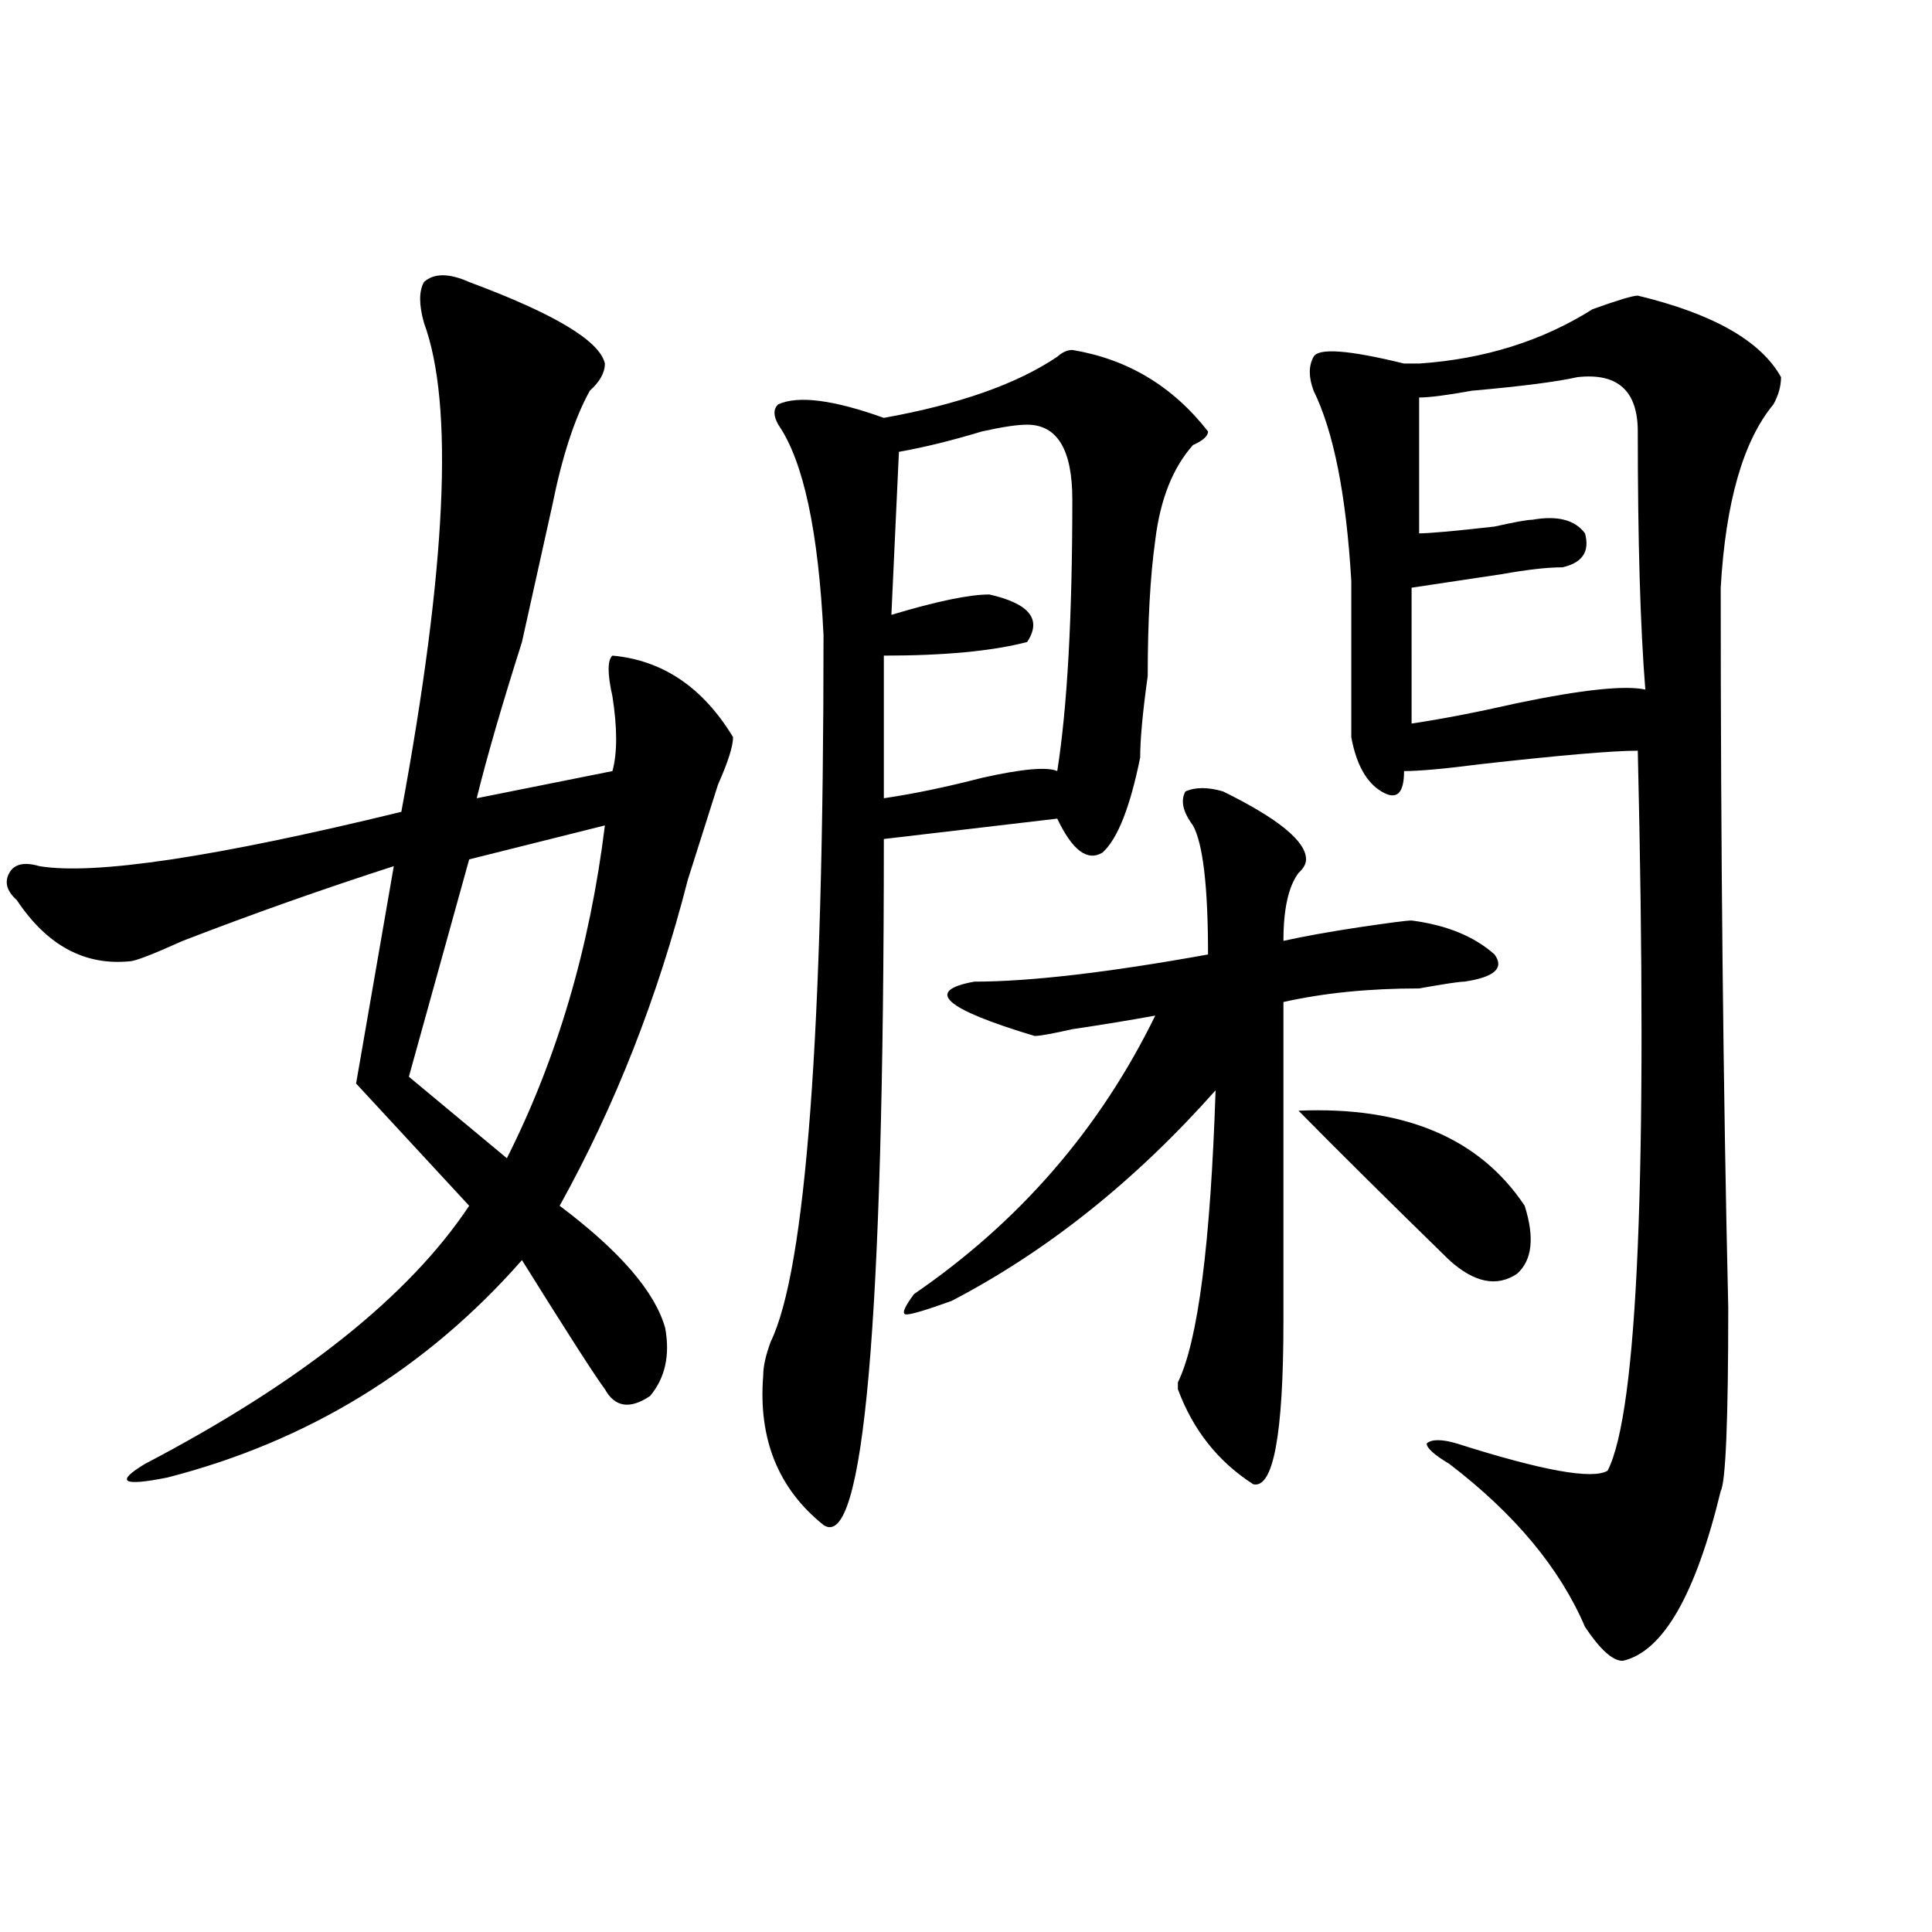
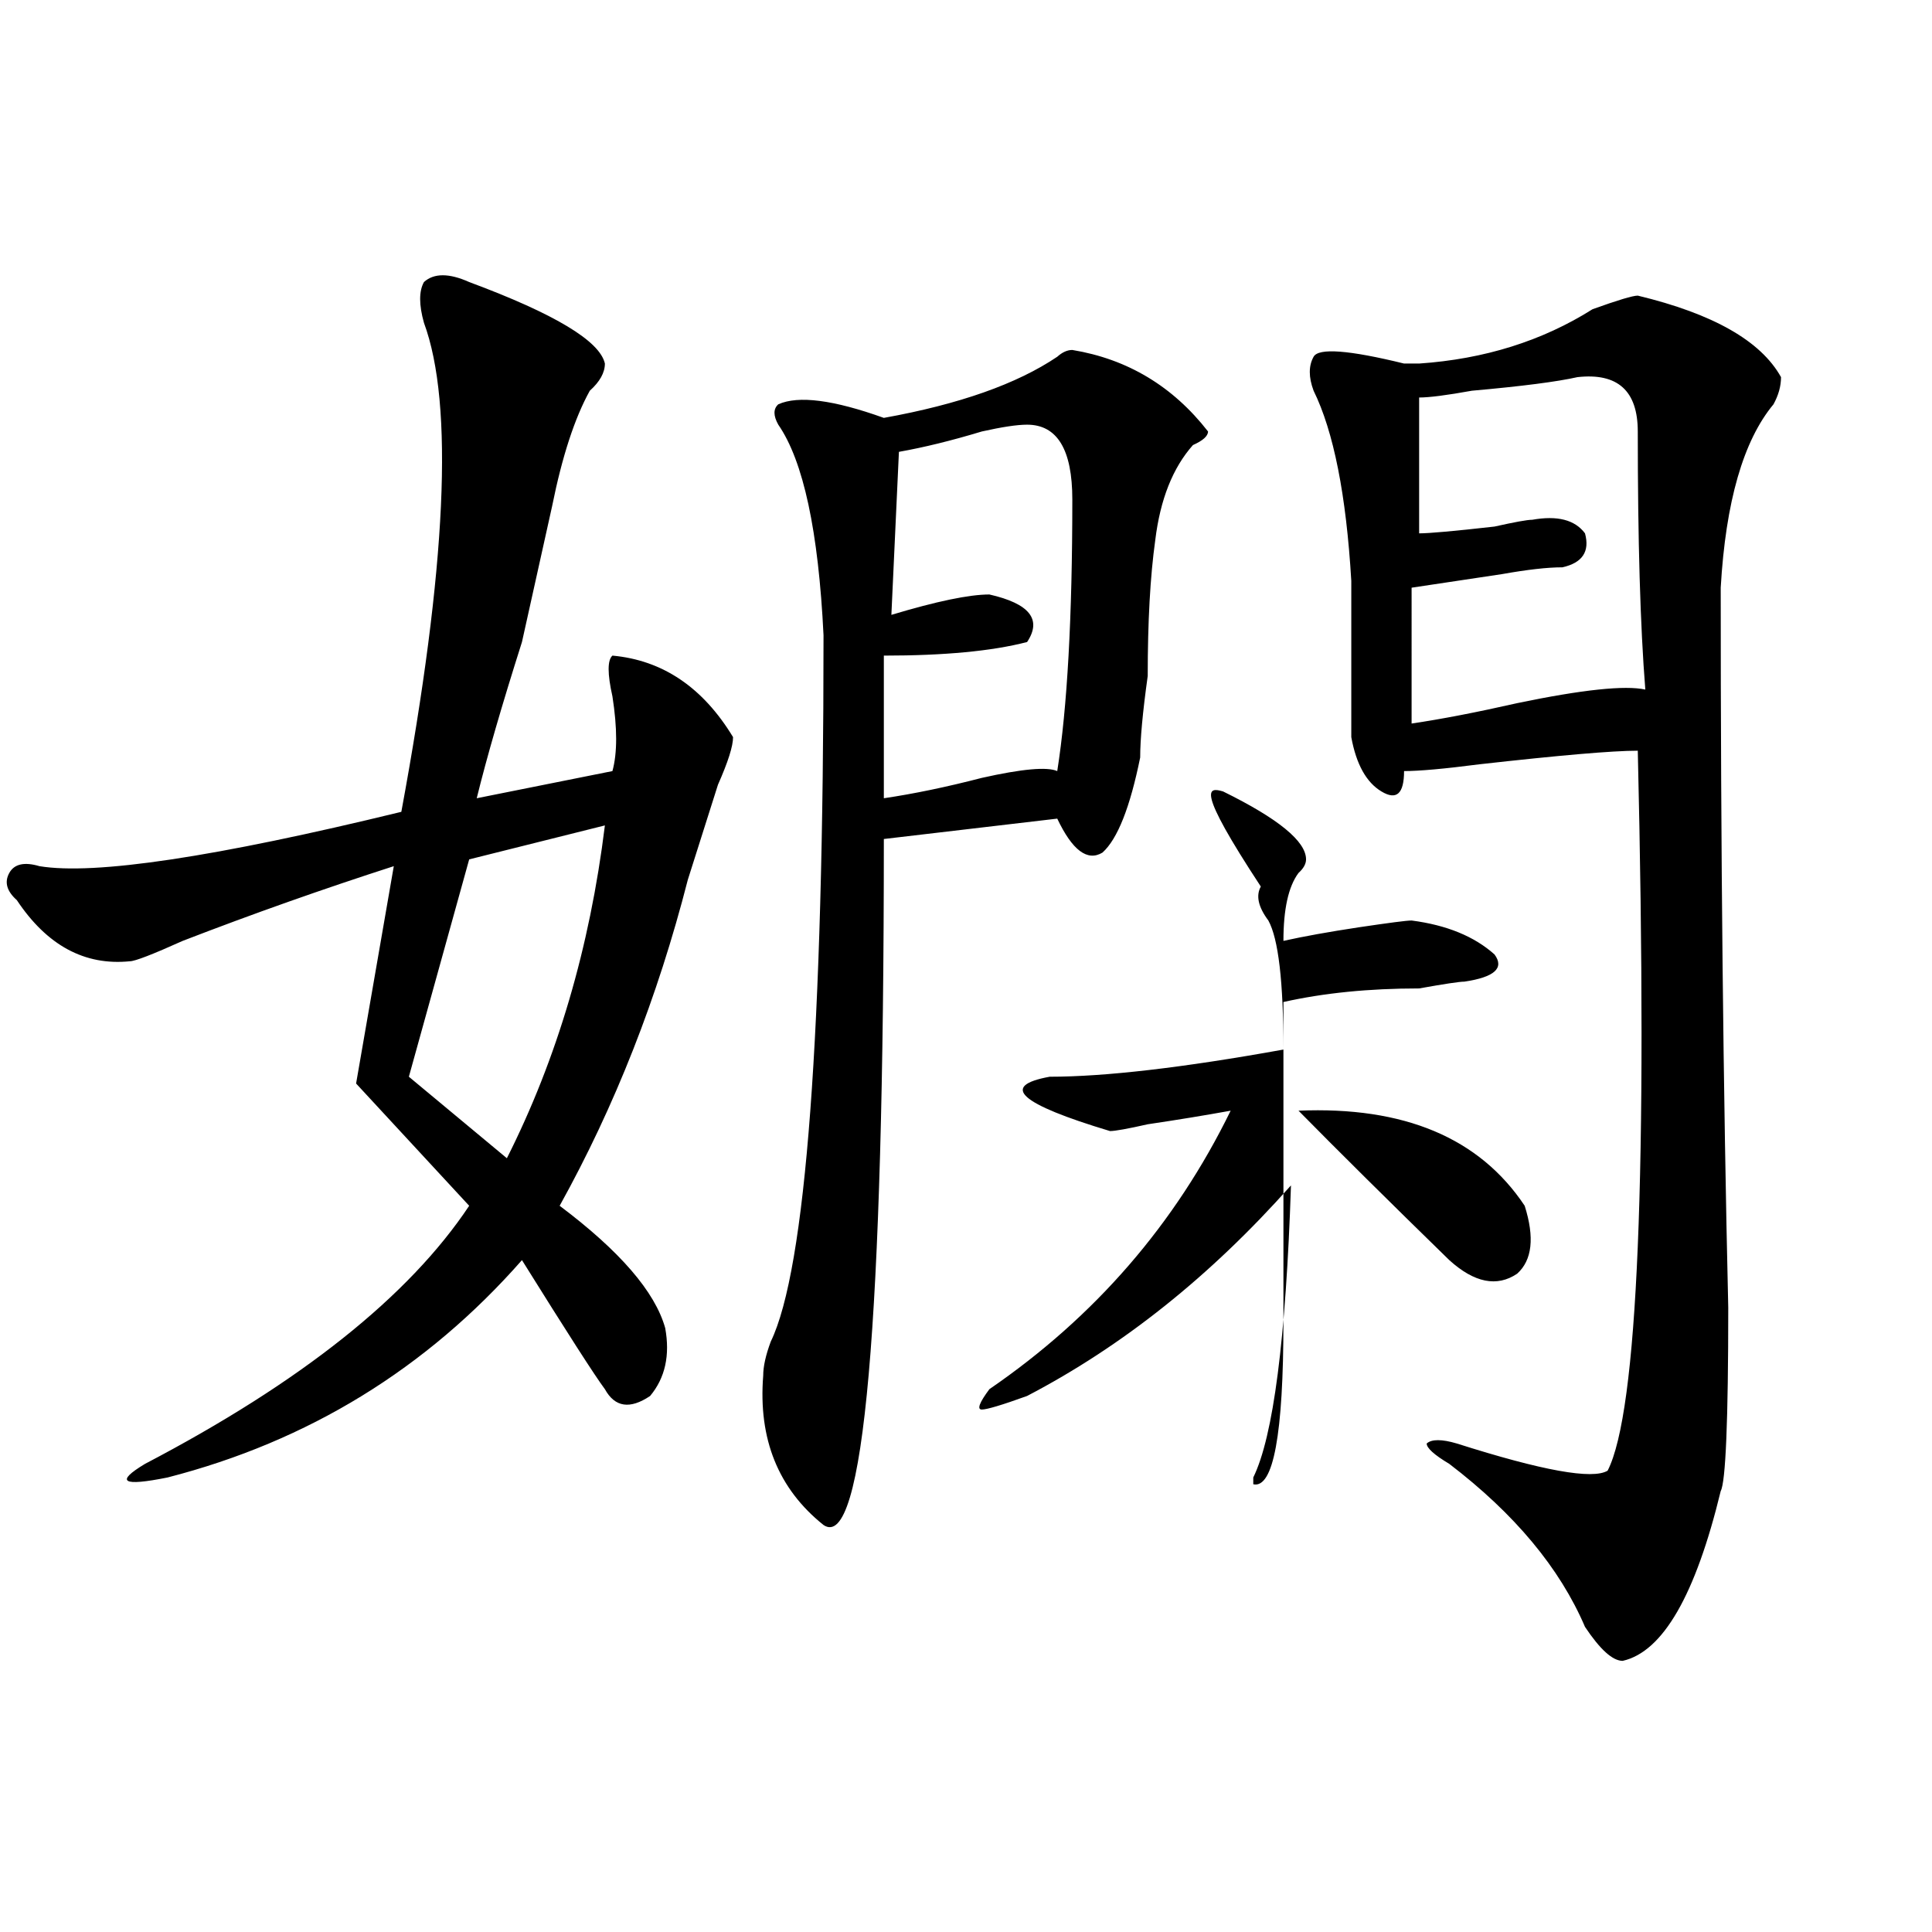
<svg xmlns="http://www.w3.org/2000/svg" version="1.1" id="图层_1" x="0px" y="0px" width="1000px" height="1000px" viewBox="0 0 1000 1000" enable-background="new 0 0 1000 1000" xml:space="preserve">
-   <path d="M242.848,145.984c44.206,16.425,67.62,30.487,70.242,42.188c0,4.724-2.622,9.394-7.805,14.063  c-7.805,14.063-14.329,34.003-19.512,59.766c-2.622,11.755-7.805,35.156-15.609,70.313c-10.427,32.849-18.231,59.766-23.414,80.859  l70.242-14.063c2.562-9.339,2.562-22.247,0-38.672c-2.622-11.7-2.622-18.731,0-21.094c25.976,2.362,46.828,16.425,62.438,42.188  c0,4.724-2.622,12.909-7.805,24.609c-5.243,16.425-10.427,32.849-15.609,49.219c-15.609,60.974-37.743,117.224-66.34,168.75  c31.219,23.456,49.39,44.55,54.633,63.281c2.562,14.063,0,25.817-7.805,35.156c-10.427,7.031-18.231,5.878-23.414-3.516  c-5.243-7.031-19.512-29.278-42.926-66.797c-49.45,56.25-110.606,93.769-183.41,112.5c-23.414,4.724-27.316,2.362-11.707-7.031  c80.608-42.188,136.582-86.683,167.801-133.594l-58.535-63.281l19.512-112.5C167.362,460.083,130.96,472.938,94.559,487  c-15.609,7.031-24.755,10.547-27.316,10.547c-23.414,2.362-42.926-8.185-58.535-31.641c-5.243-4.669-6.524-9.339-3.902-14.063  c2.562-4.669,7.805-5.823,15.609-3.516c28.597,4.724,91.034-4.669,187.313-28.125c23.414-126.563,27.316-210.938,11.707-253.125  c-2.622-9.339-2.622-16.37,0-21.094C224.616,141.315,232.421,141.315,242.848,145.984z M313.09,427.234l-70.242,17.578  l-31.219,112.5l50.73,42.188C288.335,547.974,305.285,490.516,313.09,427.234z M555.035,181.141  c28.597,4.724,52.011,18.786,70.242,42.188c0,2.362-2.622,4.724-7.805,7.031c-10.427,11.755-16.95,28.125-19.512,49.219  c-2.622,18.786-3.902,42.188-3.902,70.313c-2.622,18.786-3.902,32.849-3.902,42.188c-5.243,25.817-11.707,42.188-19.512,49.219  c-7.805,4.724-15.609-1.153-23.414-17.578l-89.754,10.547c0,250.817-10.427,369.141-31.219,355.078  c-23.414-18.731-33.841-44.495-31.219-77.344c0-4.669,1.28-10.547,3.902-17.578c18.171-37.464,27.316-159.356,27.316-365.625  c-2.622-53.888-10.427-90.198-23.414-108.984c-2.622-4.669-2.622-8.185,0-10.547c10.366-4.669,28.597-2.308,54.633,7.031  c39.023-7.031,68.901-17.578,89.754-31.641C549.792,182.349,552.413,181.141,555.035,181.141z M531.621,219.813  c-5.243,0-13.048,1.208-23.414,3.516c-15.609,4.724-29.938,8.239-42.926,10.547l-3.902,84.375  c23.414-7.031,40.304-10.547,50.73-10.547c20.792,4.724,27.316,12.909,19.512,24.609c-18.231,4.724-42.926,7.031-74.145,7.031  v73.828c15.609-2.308,32.499-5.823,50.73-10.547c20.792-4.669,33.78-5.823,39.023-3.516c5.183-32.794,7.805-79.651,7.805-140.625  C555.035,232.722,547.23,219.813,531.621,219.813z M633.082,409.656c28.597,14.063,42.926,25.817,42.926,35.156  c0,2.362-1.341,4.724-3.902,7.031c-5.243,7.031-7.805,18.786-7.805,35.156c10.366-2.308,23.414-4.669,39.023-7.031  c15.609-2.308,24.694-3.516,27.316-3.516c18.171,2.362,32.499,8.239,42.926,17.578c5.183,7.031,0,11.755-15.609,14.063  c-2.622,0-10.427,1.208-23.414,3.516c-26.036,0-49.45,2.362-70.242,7.031c0,75.036,0,130.078,0,165.234  c0,58.612-5.243,86.737-15.609,84.375c-18.231-11.7-31.219-28.125-39.023-49.219v-3.516c10.366-21.094,16.89-71.466,19.512-151.172  c-41.646,46.911-87.192,83.222-136.582,108.984c-13.048,4.724-20.853,7.031-23.414,7.031c-2.622,0-1.341-3.516,3.902-10.547  c54.633-37.464,96.218-85.528,124.875-144.141c-13.048,2.362-27.316,4.724-42.926,7.031c-10.427,2.362-16.95,3.516-19.512,3.516  c-46.828-14.063-57.255-23.401-31.219-28.125c28.597,0,68.901-4.669,120.973-14.063c0-35.156-2.622-57.403-7.805-66.797  c-5.243-7.031-6.524-12.854-3.902-17.578C618.753,407.349,625.277,407.349,633.082,409.656z M672.105,574.891  c54.633-2.308,93.656,14.063,117.07,49.219c5.183,16.425,3.902,28.125-3.902,35.156c-10.427,7.031-22.134,4.724-35.121-7.031  C718.934,621.802,692.897,595.984,672.105,574.891z M847.711,153.016c39.023,9.394,63.718,23.456,74.145,42.188  c0,4.724-1.341,9.394-3.902,14.063c-15.609,18.786-24.755,50.427-27.316,94.922c0,135.956,1.28,260.156,3.902,372.656  c0,58.612-1.341,90.253-3.902,94.922c-13.048,53.888-29.938,83.166-50.73,87.891c-5.243,0-11.707-5.878-19.512-17.578  c-13.048-30.487-36.462-58.558-70.242-84.375c-7.805-4.669-11.707-8.185-11.707-10.547c2.562-2.308,7.805-2.308,15.609,0  c44.206,14.063,70.242,18.786,78.047,14.063c15.609-30.433,20.792-154.688,15.609-372.656c-13.048,0-40.364,2.362-81.949,7.031  c-18.231,2.362-31.219,3.516-39.023,3.516c0,11.755-3.902,15.271-11.707,10.547c-7.805-4.669-13.048-14.063-15.609-28.125  c0-28.125,0-55.042,0-80.859c-2.622-44.495-9.146-77.344-19.512-98.438c-2.622-7.031-2.622-12.854,0-17.578  c2.562-4.669,18.171-3.516,46.828,3.516h7.805c33.78-2.308,63.718-11.7,89.754-28.125  C837.284,155.378,845.089,153.016,847.711,153.016z M847.711,223.328c0-21.094-10.427-30.433-31.219-28.125  c-10.427,2.362-28.657,4.724-54.633,7.031c-13.048,2.362-22.134,3.516-27.316,3.516v70.313c5.183,0,18.171-1.153,39.023-3.516  c10.366-2.308,16.89-3.516,19.512-3.516c12.987-2.308,22.073,0,27.316,7.031c2.562,9.394-1.341,15.271-11.707,17.578  c-7.805,0-18.231,1.208-31.219,3.516c-15.609,2.362-31.219,4.724-46.828,7.031V374.5c15.609-2.308,33.78-5.823,54.633-10.547  c33.78-7.031,55.913-9.339,66.34-7.031C848.991,324.128,847.711,279.578,847.711,223.328z" />
+   <path d="M242.848,145.984c44.206,16.425,67.62,30.487,70.242,42.188c0,4.724-2.622,9.394-7.805,14.063  c-7.805,14.063-14.329,34.003-19.512,59.766c-2.622,11.755-7.805,35.156-15.609,70.313c-10.427,32.849-18.231,59.766-23.414,80.859  l70.242-14.063c2.562-9.339,2.562-22.247,0-38.672c-2.622-11.7-2.622-18.731,0-21.094c25.976,2.362,46.828,16.425,62.438,42.188  c0,4.724-2.622,12.909-7.805,24.609c-5.243,16.425-10.427,32.849-15.609,49.219c-15.609,60.974-37.743,117.224-66.34,168.75  c31.219,23.456,49.39,44.55,54.633,63.281c2.562,14.063,0,25.817-7.805,35.156c-10.427,7.031-18.231,5.878-23.414-3.516  c-5.243-7.031-19.512-29.278-42.926-66.797c-49.45,56.25-110.606,93.769-183.41,112.5c-23.414,4.724-27.316,2.362-11.707-7.031  c80.608-42.188,136.582-86.683,167.801-133.594l-58.535-63.281l19.512-112.5C167.362,460.083,130.96,472.938,94.559,487  c-15.609,7.031-24.755,10.547-27.316,10.547c-23.414,2.362-42.926-8.185-58.535-31.641c-5.243-4.669-6.524-9.339-3.902-14.063  c2.562-4.669,7.805-5.823,15.609-3.516c28.597,4.724,91.034-4.669,187.313-28.125c23.414-126.563,27.316-210.938,11.707-253.125  c-2.622-9.339-2.622-16.37,0-21.094C224.616,141.315,232.421,141.315,242.848,145.984z M313.09,427.234l-70.242,17.578  l-31.219,112.5l50.73,42.188C288.335,547.974,305.285,490.516,313.09,427.234z M555.035,181.141  c28.597,4.724,52.011,18.786,70.242,42.188c0,2.362-2.622,4.724-7.805,7.031c-10.427,11.755-16.95,28.125-19.512,49.219  c-2.622,18.786-3.902,42.188-3.902,70.313c-2.622,18.786-3.902,32.849-3.902,42.188c-5.243,25.817-11.707,42.188-19.512,49.219  c-7.805,4.724-15.609-1.153-23.414-17.578l-89.754,10.547c0,250.817-10.427,369.141-31.219,355.078  c-23.414-18.731-33.841-44.495-31.219-77.344c0-4.669,1.28-10.547,3.902-17.578c18.171-37.464,27.316-159.356,27.316-365.625  c-2.622-53.888-10.427-90.198-23.414-108.984c-2.622-4.669-2.622-8.185,0-10.547c10.366-4.669,28.597-2.308,54.633,7.031  c39.023-7.031,68.901-17.578,89.754-31.641C549.792,182.349,552.413,181.141,555.035,181.141z M531.621,219.813  c-5.243,0-13.048,1.208-23.414,3.516c-15.609,4.724-29.938,8.239-42.926,10.547l-3.902,84.375  c23.414-7.031,40.304-10.547,50.73-10.547c20.792,4.724,27.316,12.909,19.512,24.609c-18.231,4.724-42.926,7.031-74.145,7.031  v73.828c15.609-2.308,32.499-5.823,50.73-10.547c20.792-4.669,33.78-5.823,39.023-3.516c5.183-32.794,7.805-79.651,7.805-140.625  C555.035,232.722,547.23,219.813,531.621,219.813z M633.082,409.656c28.597,14.063,42.926,25.817,42.926,35.156  c0,2.362-1.341,4.724-3.902,7.031c-5.243,7.031-7.805,18.786-7.805,35.156c10.366-2.308,23.414-4.669,39.023-7.031  c15.609-2.308,24.694-3.516,27.316-3.516c18.171,2.362,32.499,8.239,42.926,17.578c5.183,7.031,0,11.755-15.609,14.063  c-2.622,0-10.427,1.208-23.414,3.516c-26.036,0-49.45,2.362-70.242,7.031c0,75.036,0,130.078,0,165.234  c0,58.612-5.243,86.737-15.609,84.375v-3.516c10.366-21.094,16.89-71.466,19.512-151.172  c-41.646,46.911-87.192,83.222-136.582,108.984c-13.048,4.724-20.853,7.031-23.414,7.031c-2.622,0-1.341-3.516,3.902-10.547  c54.633-37.464,96.218-85.528,124.875-144.141c-13.048,2.362-27.316,4.724-42.926,7.031c-10.427,2.362-16.95,3.516-19.512,3.516  c-46.828-14.063-57.255-23.401-31.219-28.125c28.597,0,68.901-4.669,120.973-14.063c0-35.156-2.622-57.403-7.805-66.797  c-5.243-7.031-6.524-12.854-3.902-17.578C618.753,407.349,625.277,407.349,633.082,409.656z M672.105,574.891  c54.633-2.308,93.656,14.063,117.07,49.219c5.183,16.425,3.902,28.125-3.902,35.156c-10.427,7.031-22.134,4.724-35.121-7.031  C718.934,621.802,692.897,595.984,672.105,574.891z M847.711,153.016c39.023,9.394,63.718,23.456,74.145,42.188  c0,4.724-1.341,9.394-3.902,14.063c-15.609,18.786-24.755,50.427-27.316,94.922c0,135.956,1.28,260.156,3.902,372.656  c0,58.612-1.341,90.253-3.902,94.922c-13.048,53.888-29.938,83.166-50.73,87.891c-5.243,0-11.707-5.878-19.512-17.578  c-13.048-30.487-36.462-58.558-70.242-84.375c-7.805-4.669-11.707-8.185-11.707-10.547c2.562-2.308,7.805-2.308,15.609,0  c44.206,14.063,70.242,18.786,78.047,14.063c15.609-30.433,20.792-154.688,15.609-372.656c-13.048,0-40.364,2.362-81.949,7.031  c-18.231,2.362-31.219,3.516-39.023,3.516c0,11.755-3.902,15.271-11.707,10.547c-7.805-4.669-13.048-14.063-15.609-28.125  c0-28.125,0-55.042,0-80.859c-2.622-44.495-9.146-77.344-19.512-98.438c-2.622-7.031-2.622-12.854,0-17.578  c2.562-4.669,18.171-3.516,46.828,3.516h7.805c33.78-2.308,63.718-11.7,89.754-28.125  C837.284,155.378,845.089,153.016,847.711,153.016z M847.711,223.328c0-21.094-10.427-30.433-31.219-28.125  c-10.427,2.362-28.657,4.724-54.633,7.031c-13.048,2.362-22.134,3.516-27.316,3.516v70.313c5.183,0,18.171-1.153,39.023-3.516  c10.366-2.308,16.89-3.516,19.512-3.516c12.987-2.308,22.073,0,27.316,7.031c2.562,9.394-1.341,15.271-11.707,17.578  c-7.805,0-18.231,1.208-31.219,3.516c-15.609,2.362-31.219,4.724-46.828,7.031V374.5c15.609-2.308,33.78-5.823,54.633-10.547  c33.78-7.031,55.913-9.339,66.34-7.031C848.991,324.128,847.711,279.578,847.711,223.328z" />
</svg>